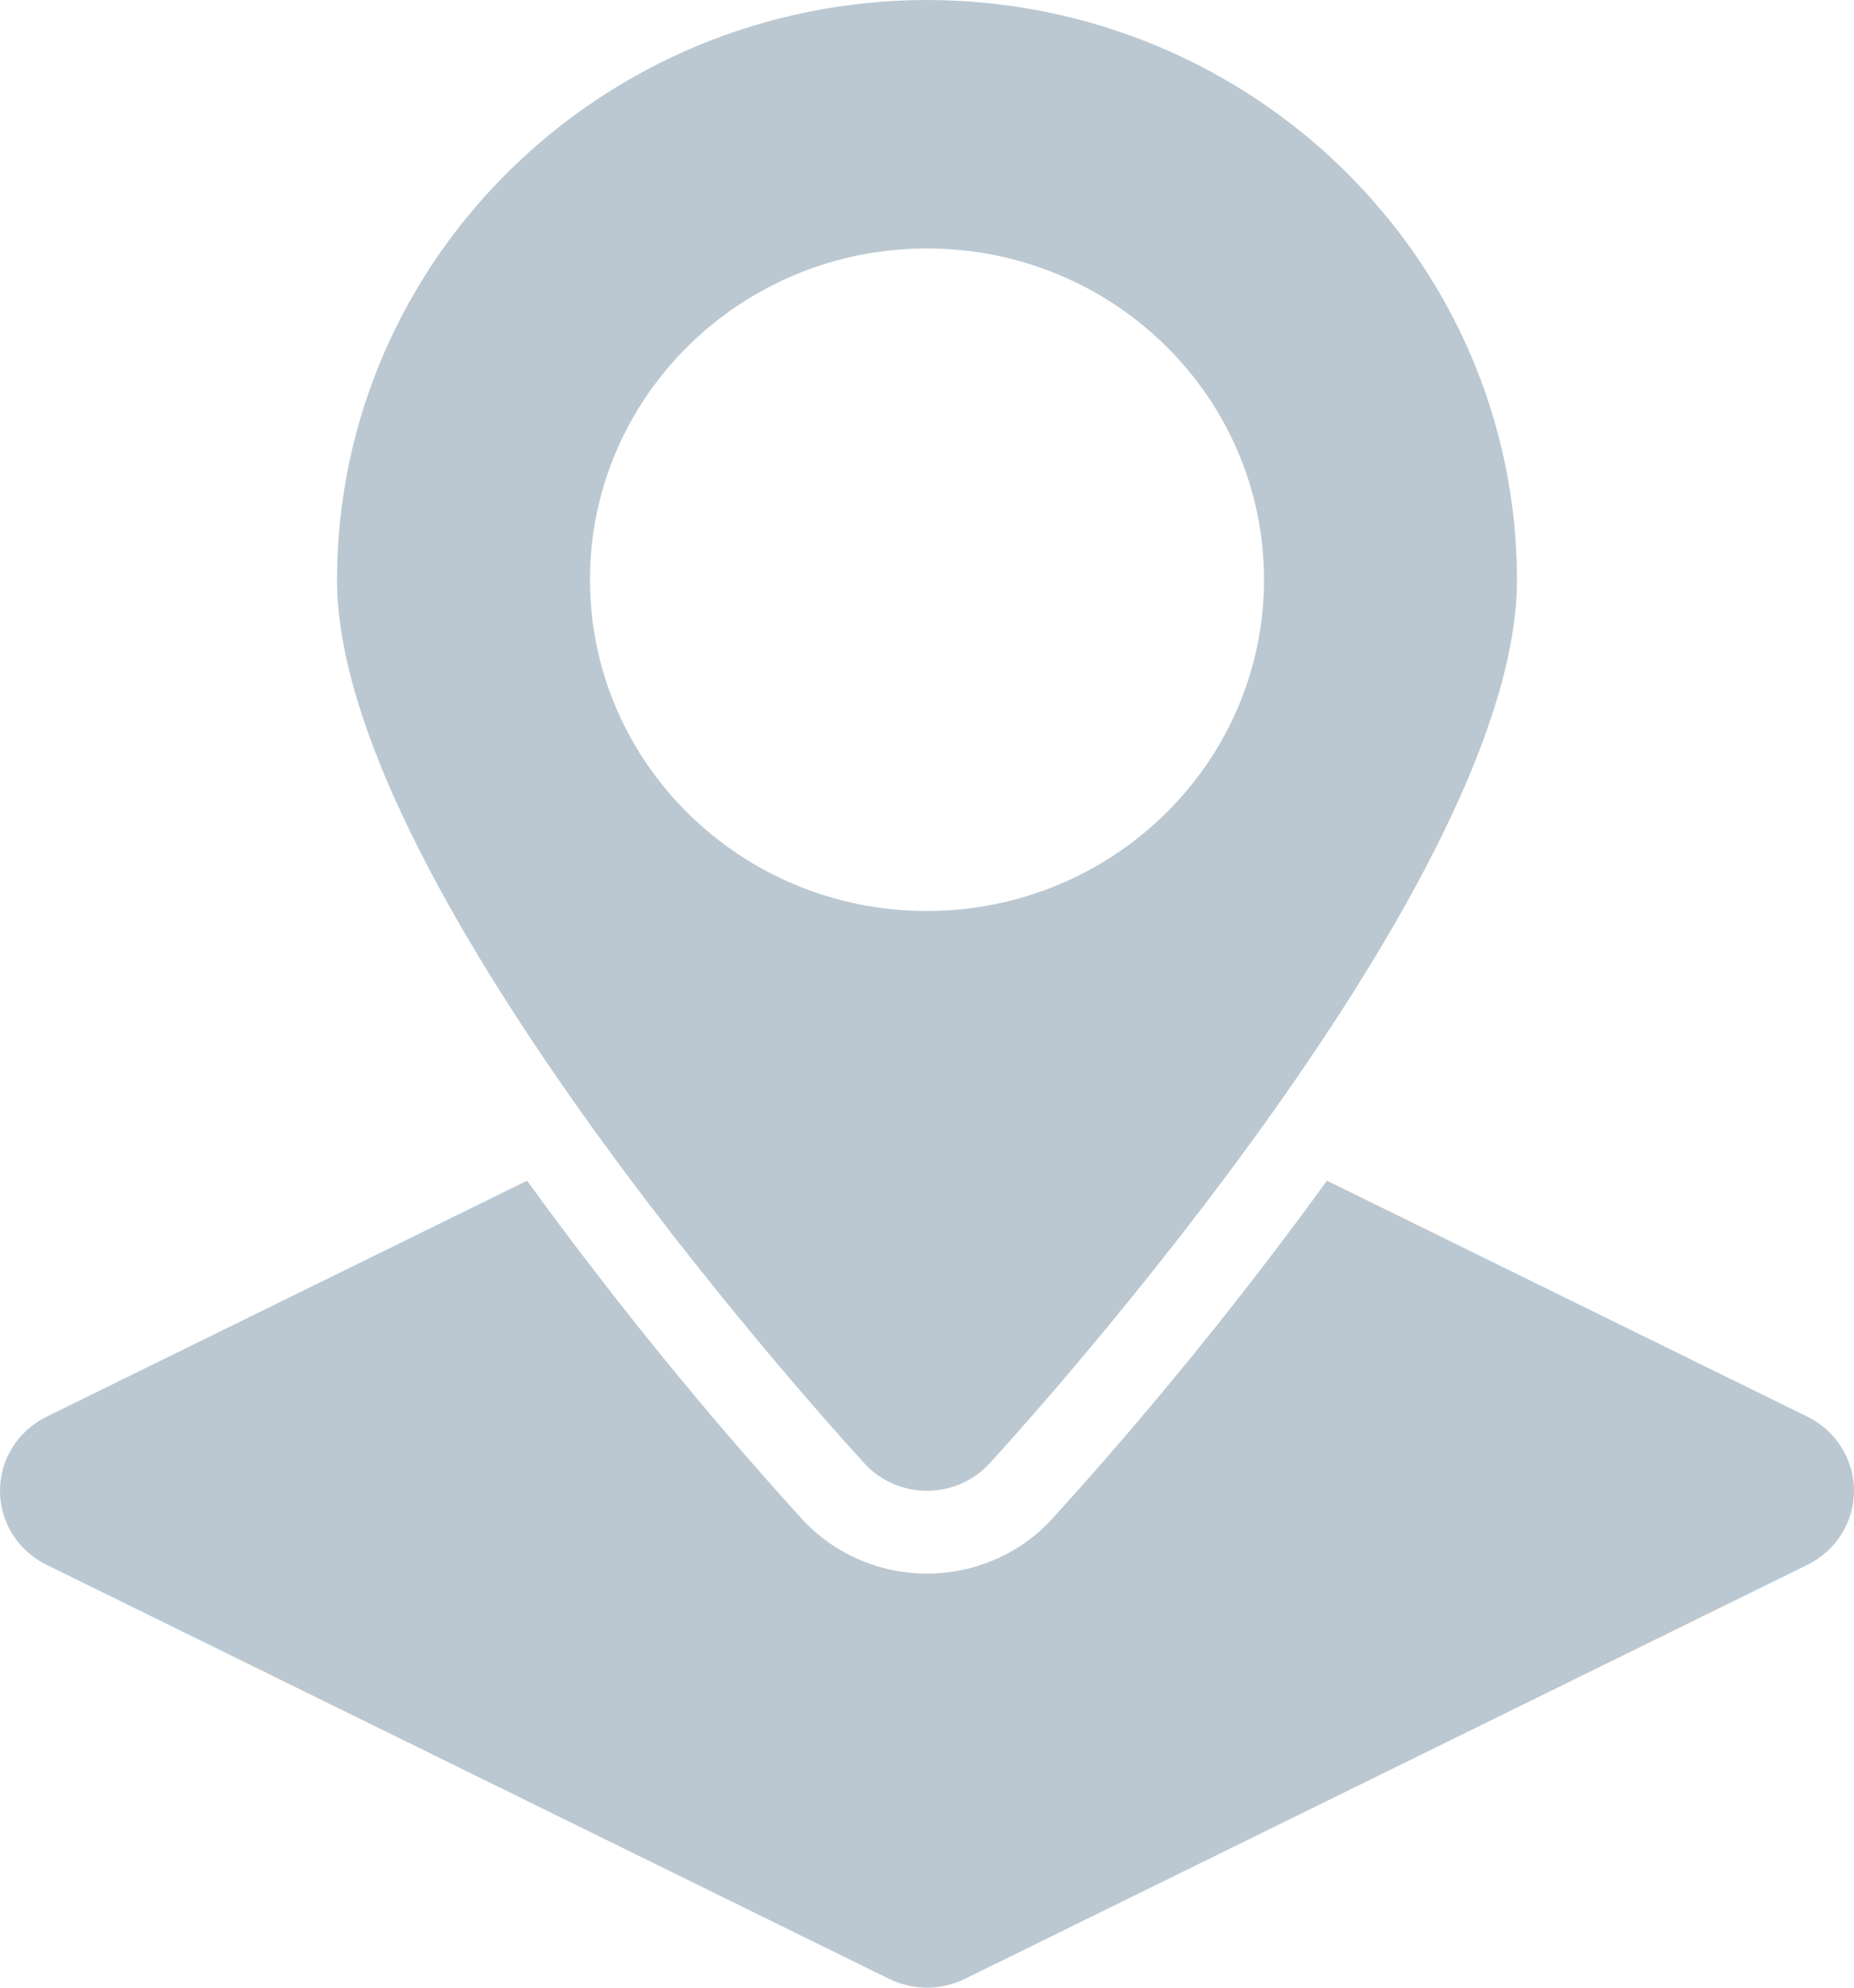
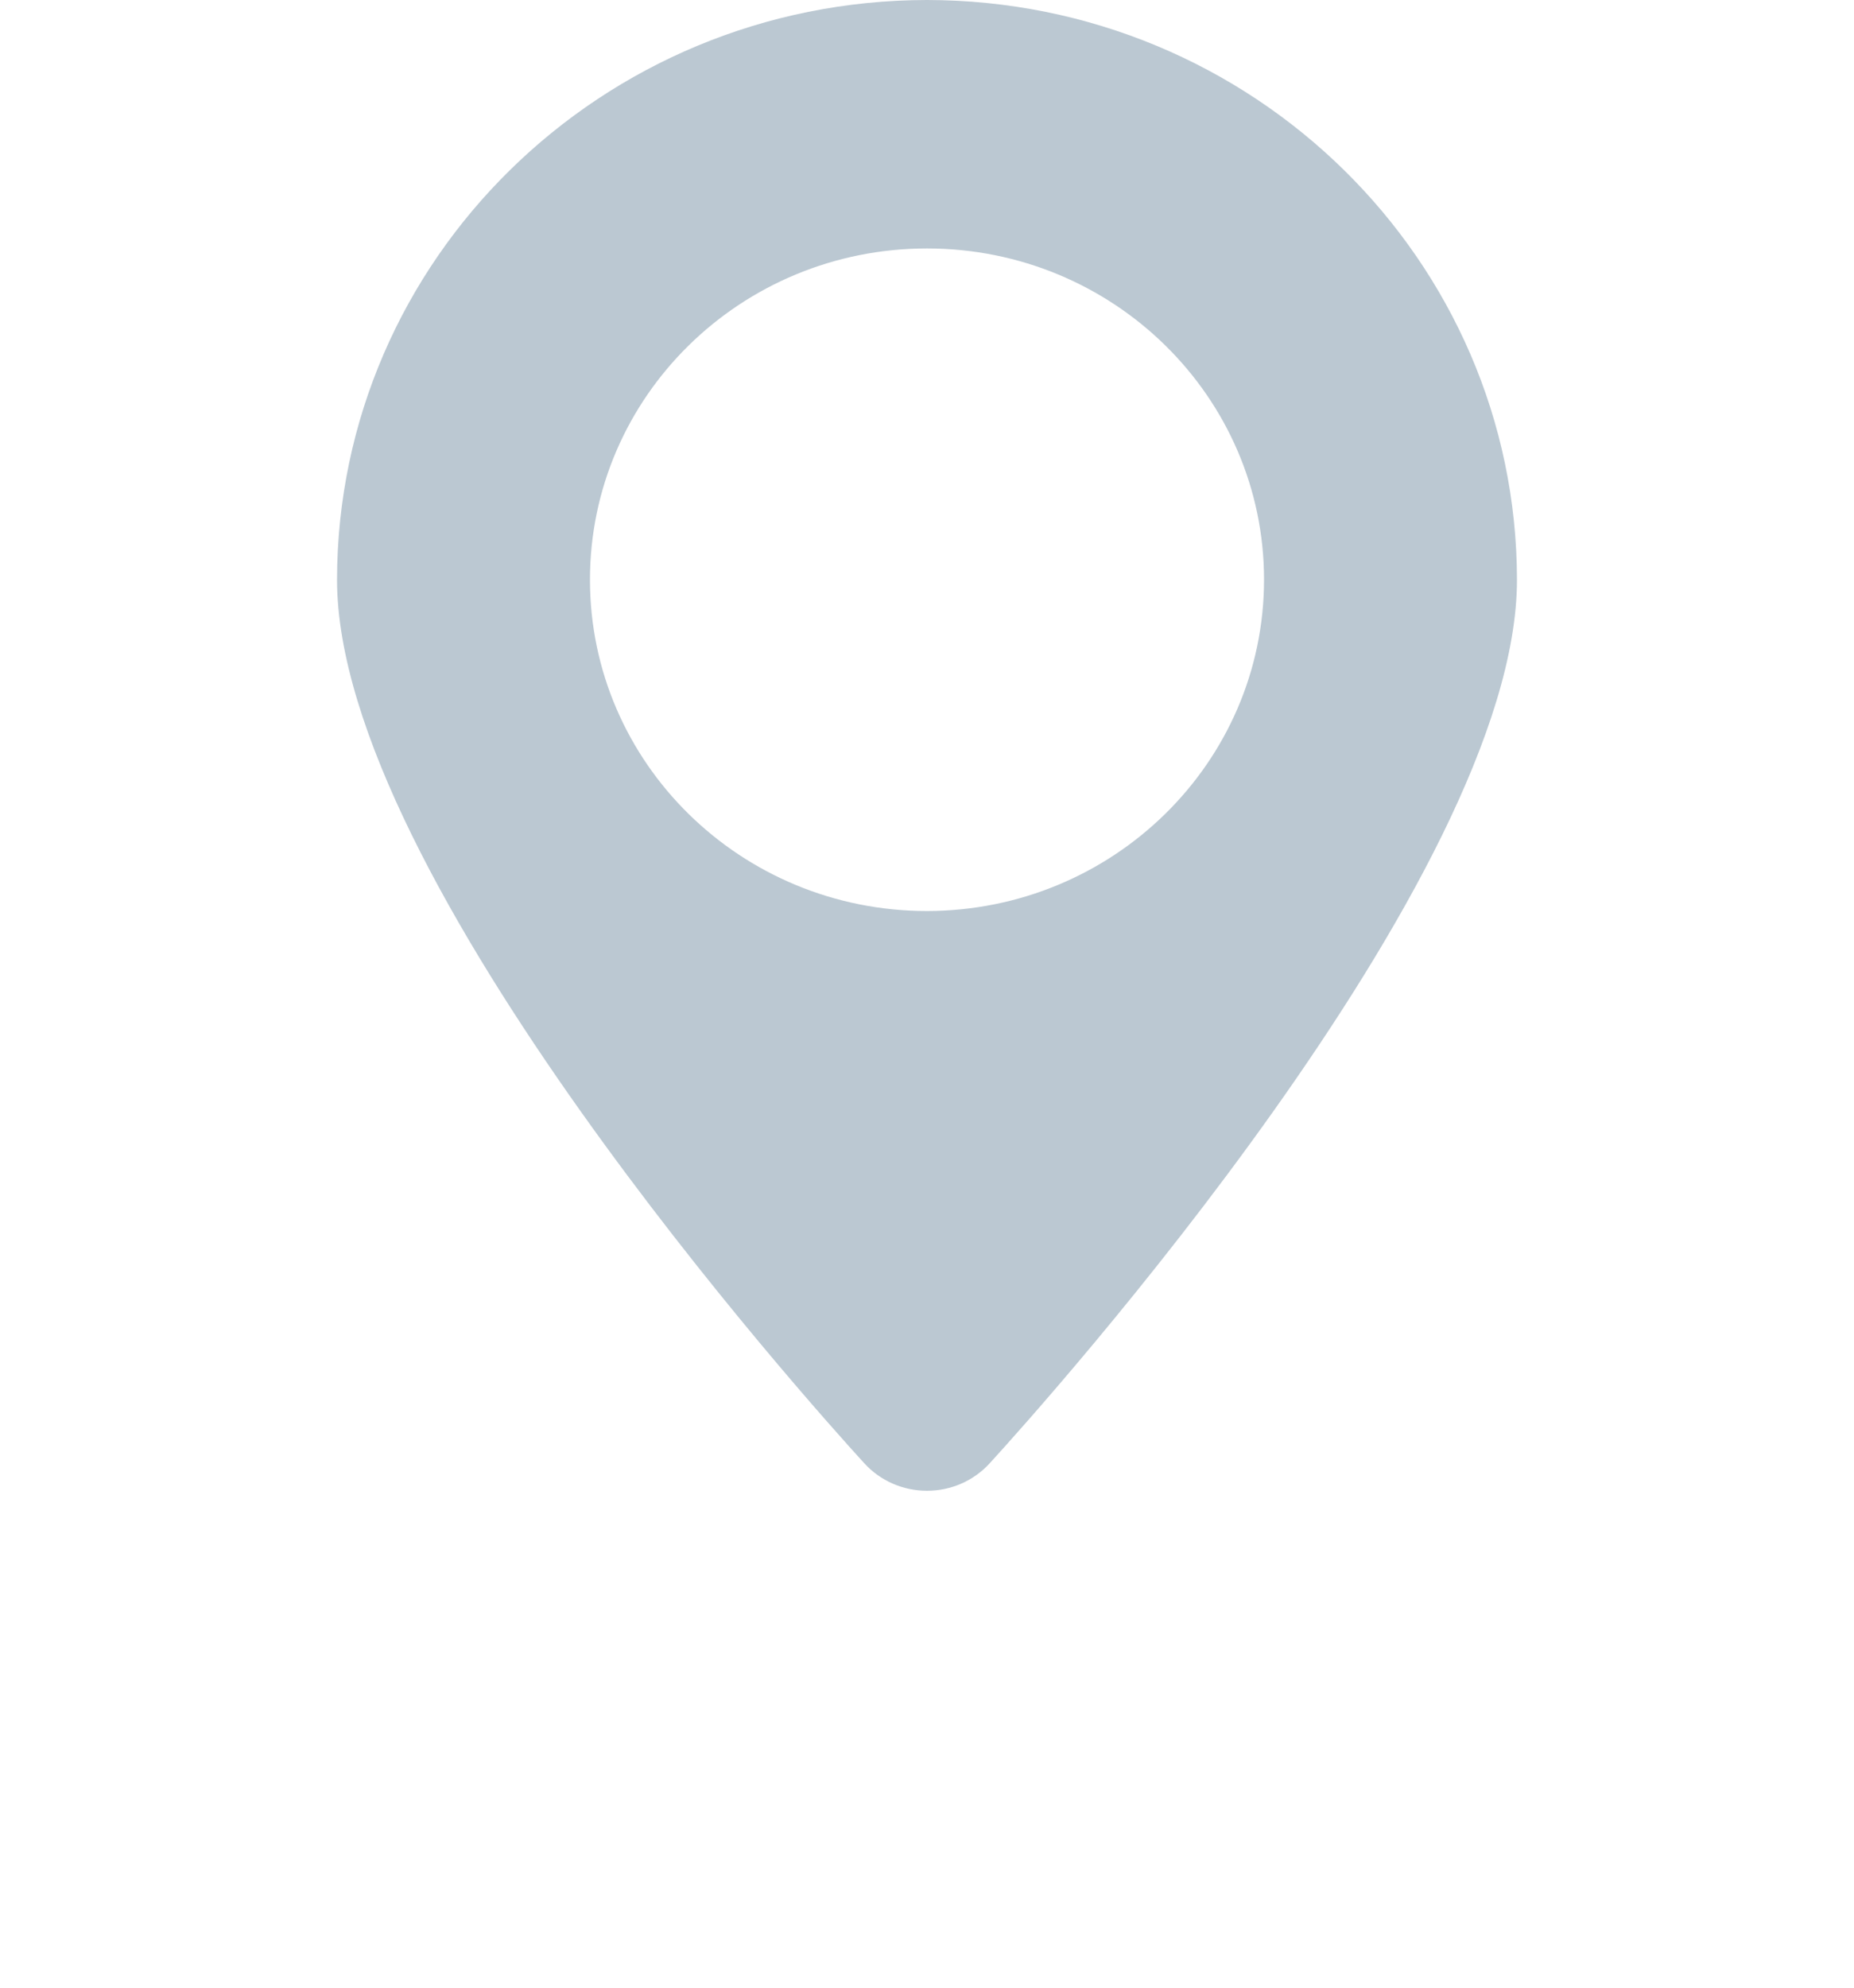
<svg xmlns="http://www.w3.org/2000/svg" width="14px" height="15px" viewBox="0 0 14 15" version="1.1">
  <title>icn-region inactive</title>
  <g id="Logged-in-view" stroke="none" stroke-width="1" fill="none" fill-rule="evenodd">
    <g id="Scrolling-Copy-2" transform="translate(-20, -212)" fill="#BBC8D2">
      <g id="icn-region-inactive" transform="translate(20, 212)">
-         <path d="M13.648,10.691 L10.02,8.91 C9.377,9.796 8.685,10.648 7.947,11.46 C7.706,11.725 7.361,11.875 7,11.875 C6.639,11.875 6.294,11.725 6.053,11.46 C5.315,10.648 4.623,9.796 3.98,8.91 L0.352,10.691 C0.136,10.797 0,11.013 0,11.25 C0,11.487 0.136,11.703 0.352,11.809 L6.715,14.934 C6.895,15.022 7.105,15.022 7.285,14.934 L13.648,11.809 C13.864,11.703 14,11.487 14,11.25 C14,11.013 13.864,10.797 13.648,10.691 L13.648,10.691 Z" id="Path" />
        <path d="M7,0 C4.541,0.003 2.548,1.96 2.545,4.375 C2.545,6.621 6.119,10.597 6.526,11.042 C6.647,11.175 6.819,11.25 7,11.25 C7.181,11.25 7.353,11.175 7.474,11.042 C7.881,10.597 11.455,6.621 11.455,4.375 C11.452,1.96 9.459,0.003 7,0 L7,0 Z M7,6.875 C5.594,6.875 4.455,5.756 4.455,4.375 C4.455,2.994 5.594,1.875 7,1.875 C8.406,1.875 9.545,2.994 9.545,4.375 C9.544,5.755 8.405,6.873 7,6.875 Z" id="Shape" />
      </g>
    </g>
  </g>
</svg>